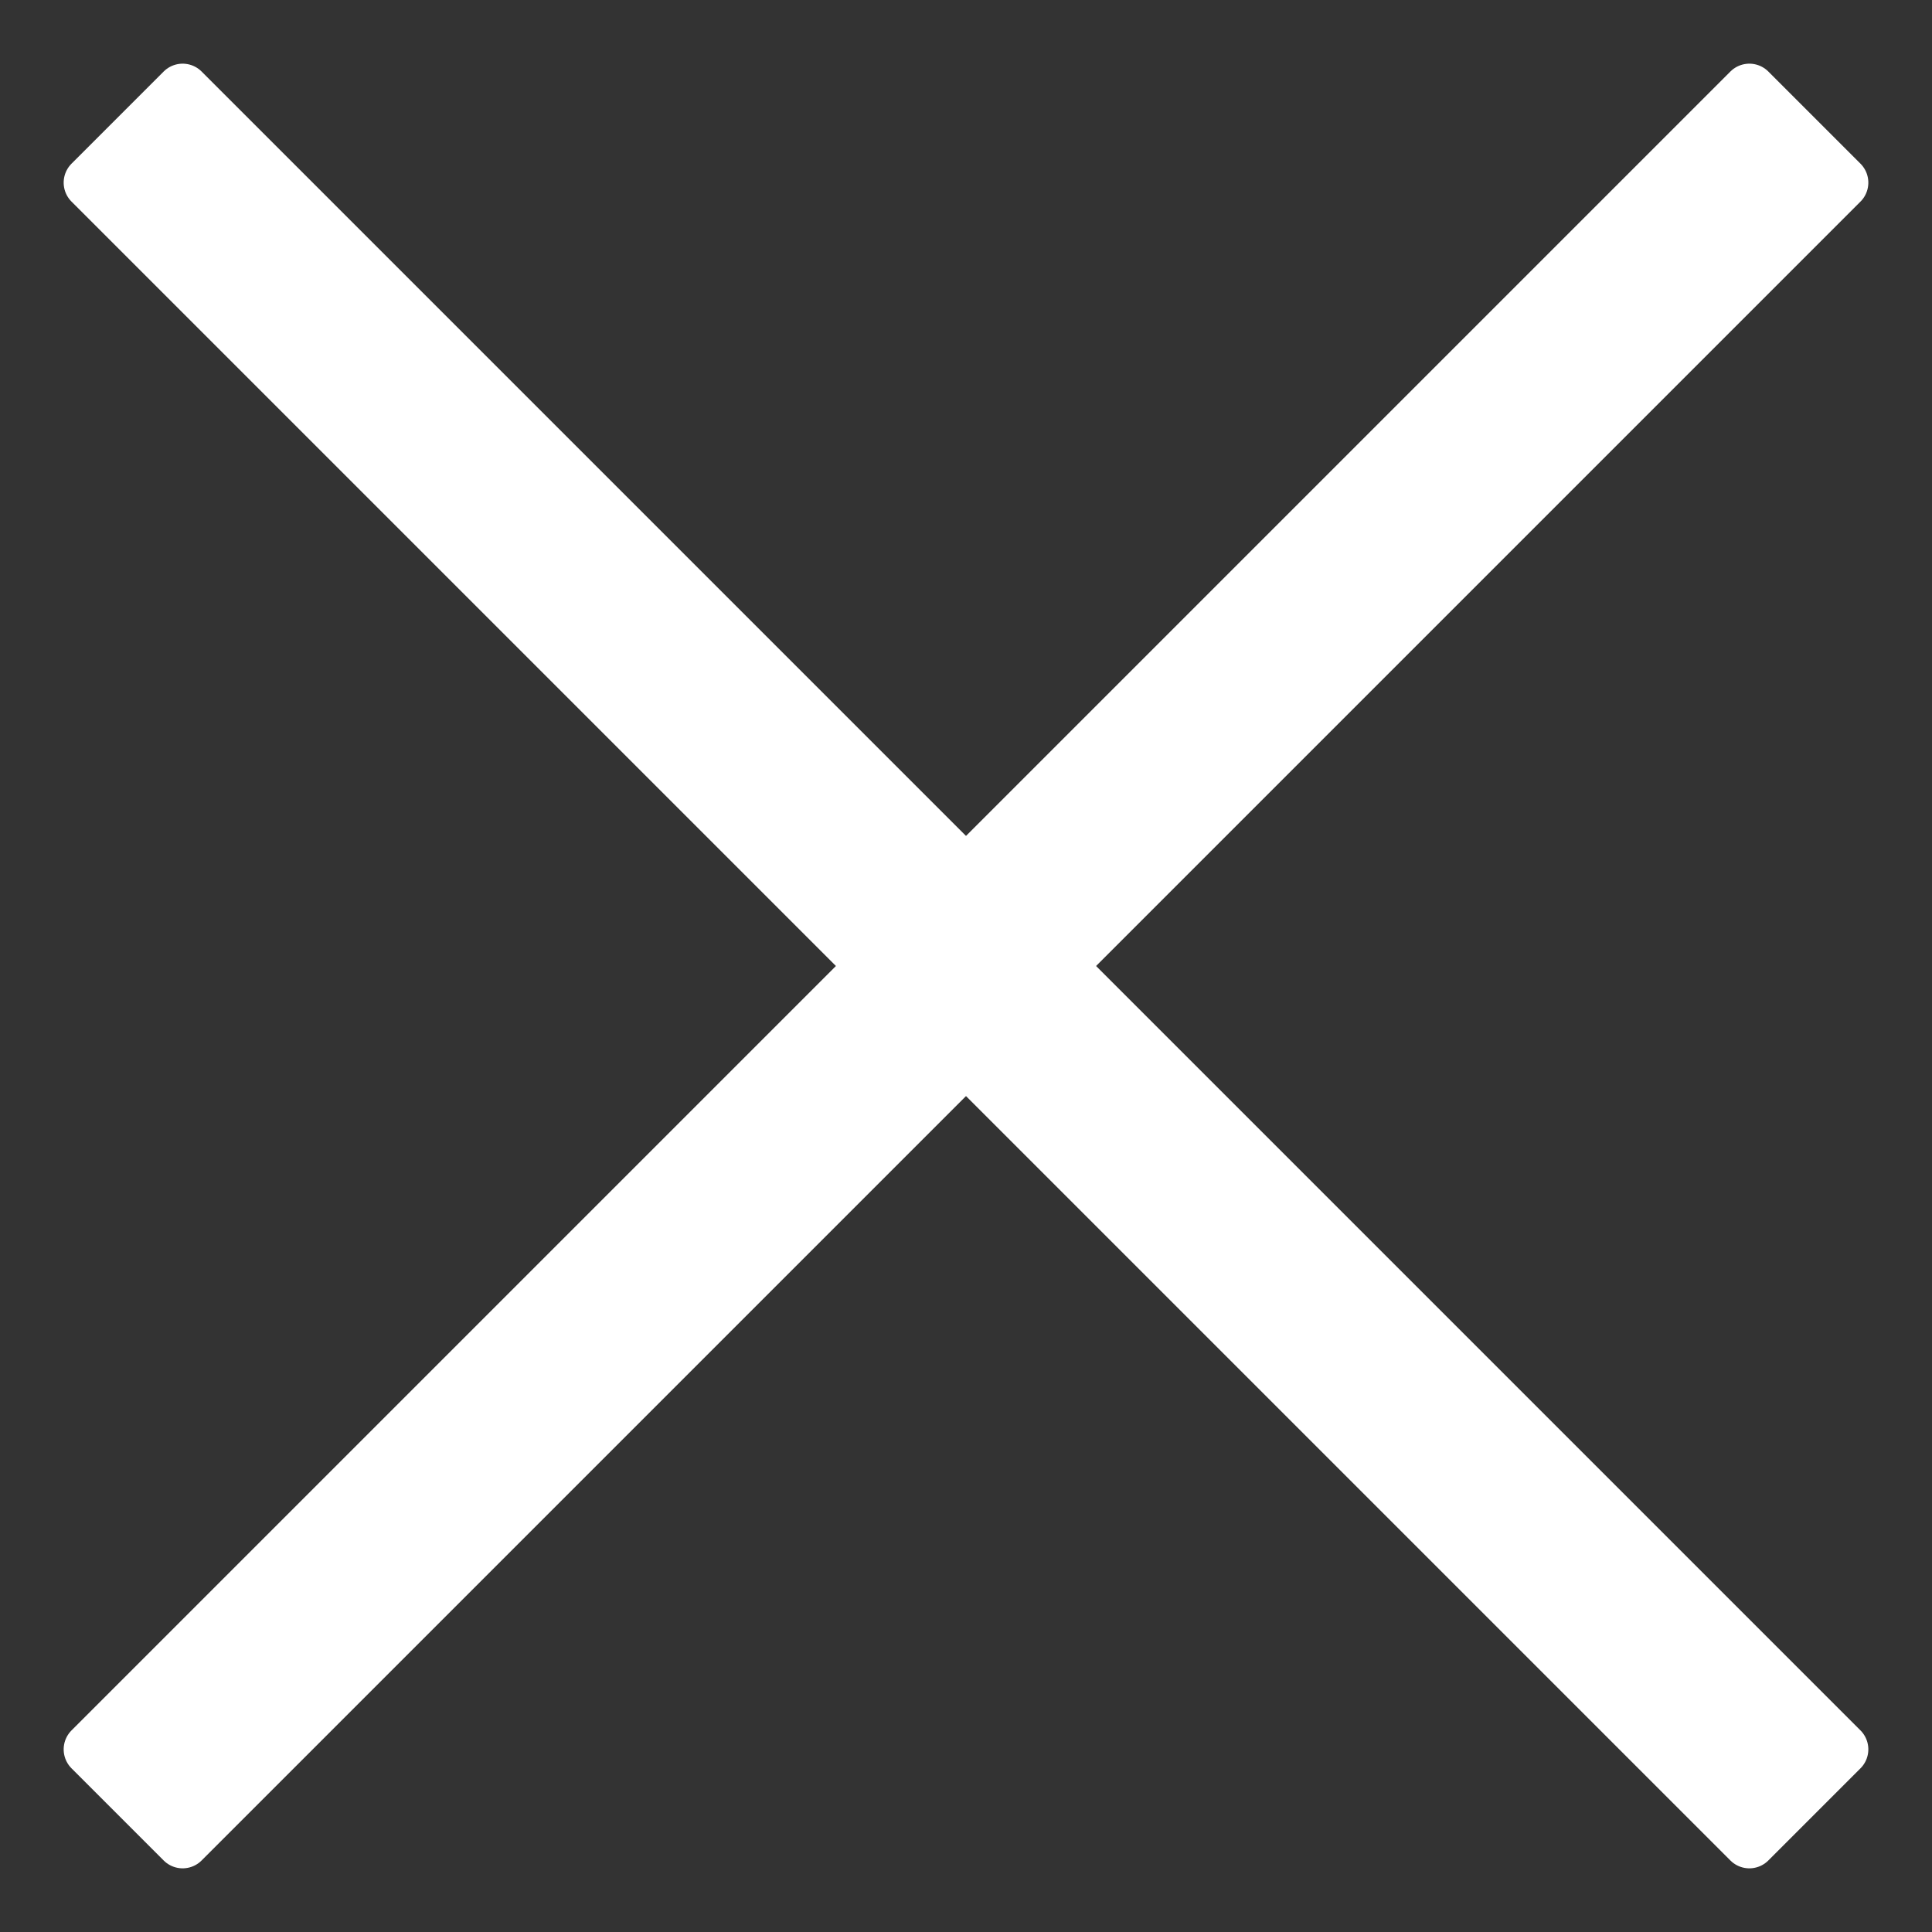
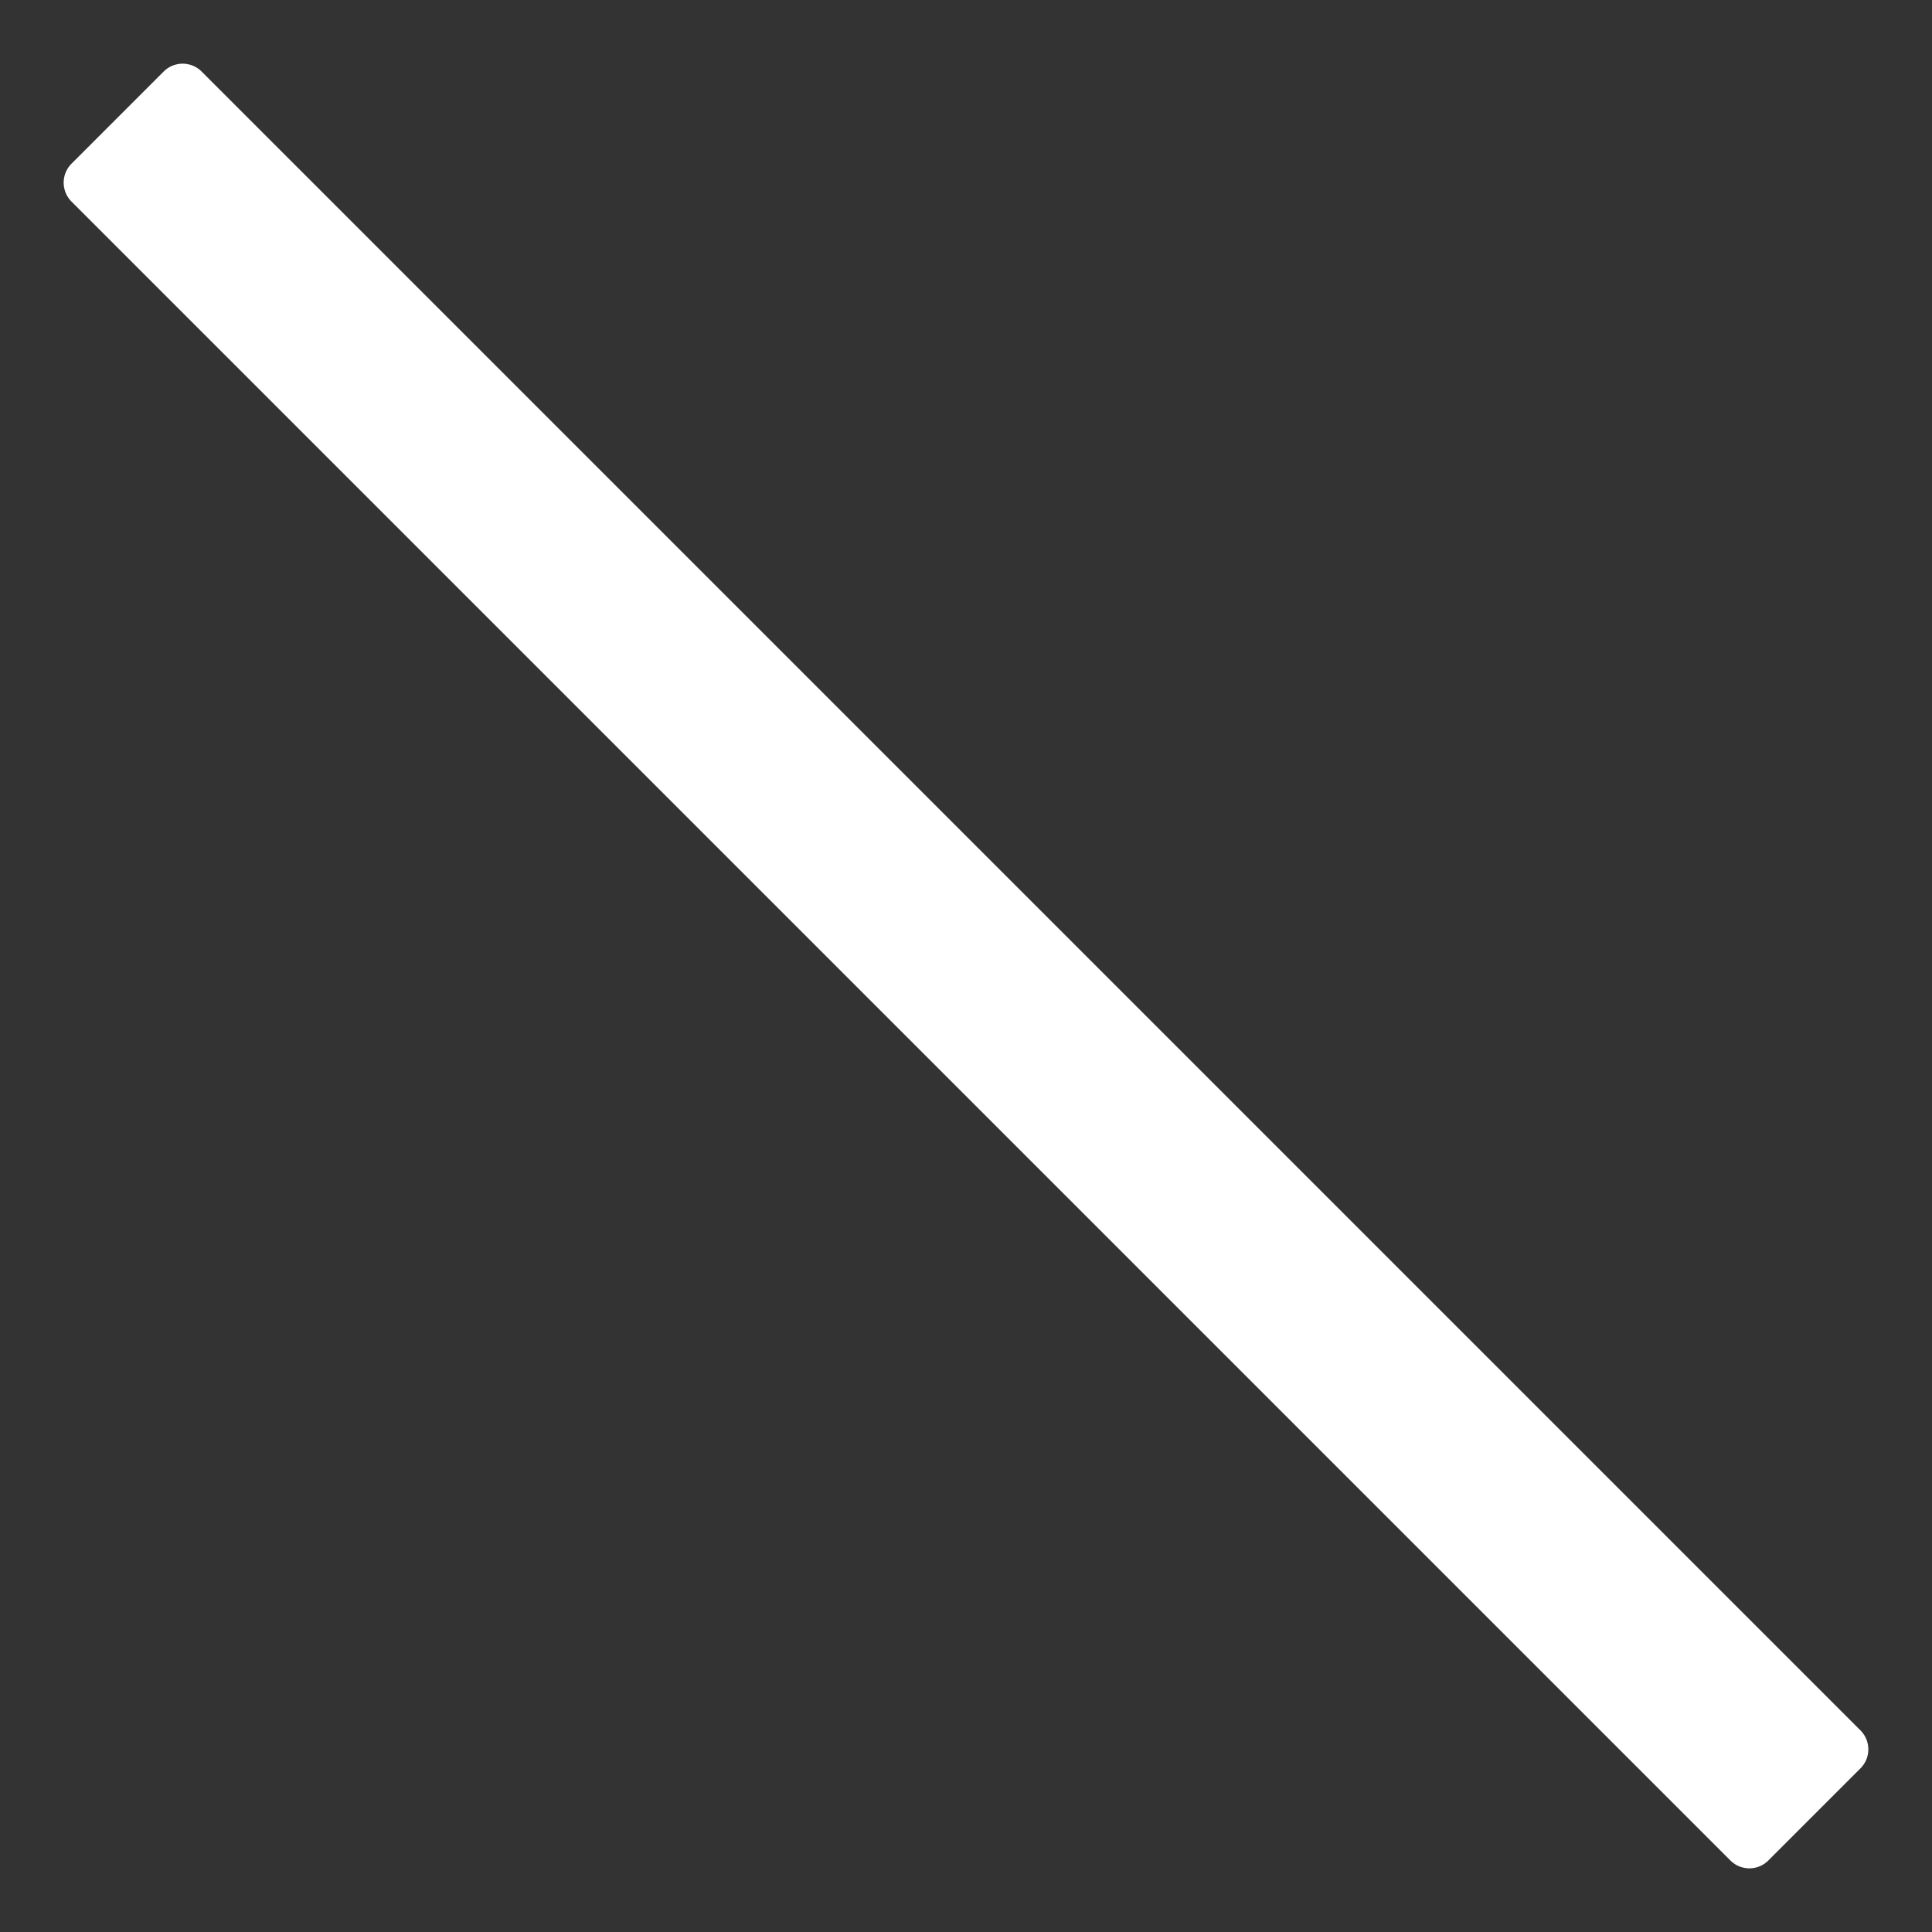
<svg xmlns="http://www.w3.org/2000/svg" width="36px" height="36px" viewBox="0 0 36 36" version="1.1">
  <rect x="0" y="0" width="36" height="36" fill="#333333" stroke="none" />
  <title>Menü</title>
  <g id="Desktop-+-Mobile" stroke="none" stroke-width="1" fill="none" fill-rule="evenodd" stroke-linejoin="round">
    <g id="MB_MENU" transform="translate(-345, -48)" fill="#FFFFFF" stroke="#FFFFFF">
      <g id="Menü" transform="translate(346, 49)">
        <polygon id="Fill-127" transform="translate(17, 17) rotate(45) translate(-17, -17) " points="-4.857 18.214 38.857 18.214 38.857 15.786 -4.857 15.786" />
-         <polygon id="Fill-129" transform="translate(17, 17) rotate(-45) translate(-17, -17) " points="-4.857 18.214 38.857 18.214 38.857 15.786 -4.857 15.786" />
      </g>
    </g>
  </g>
</svg>